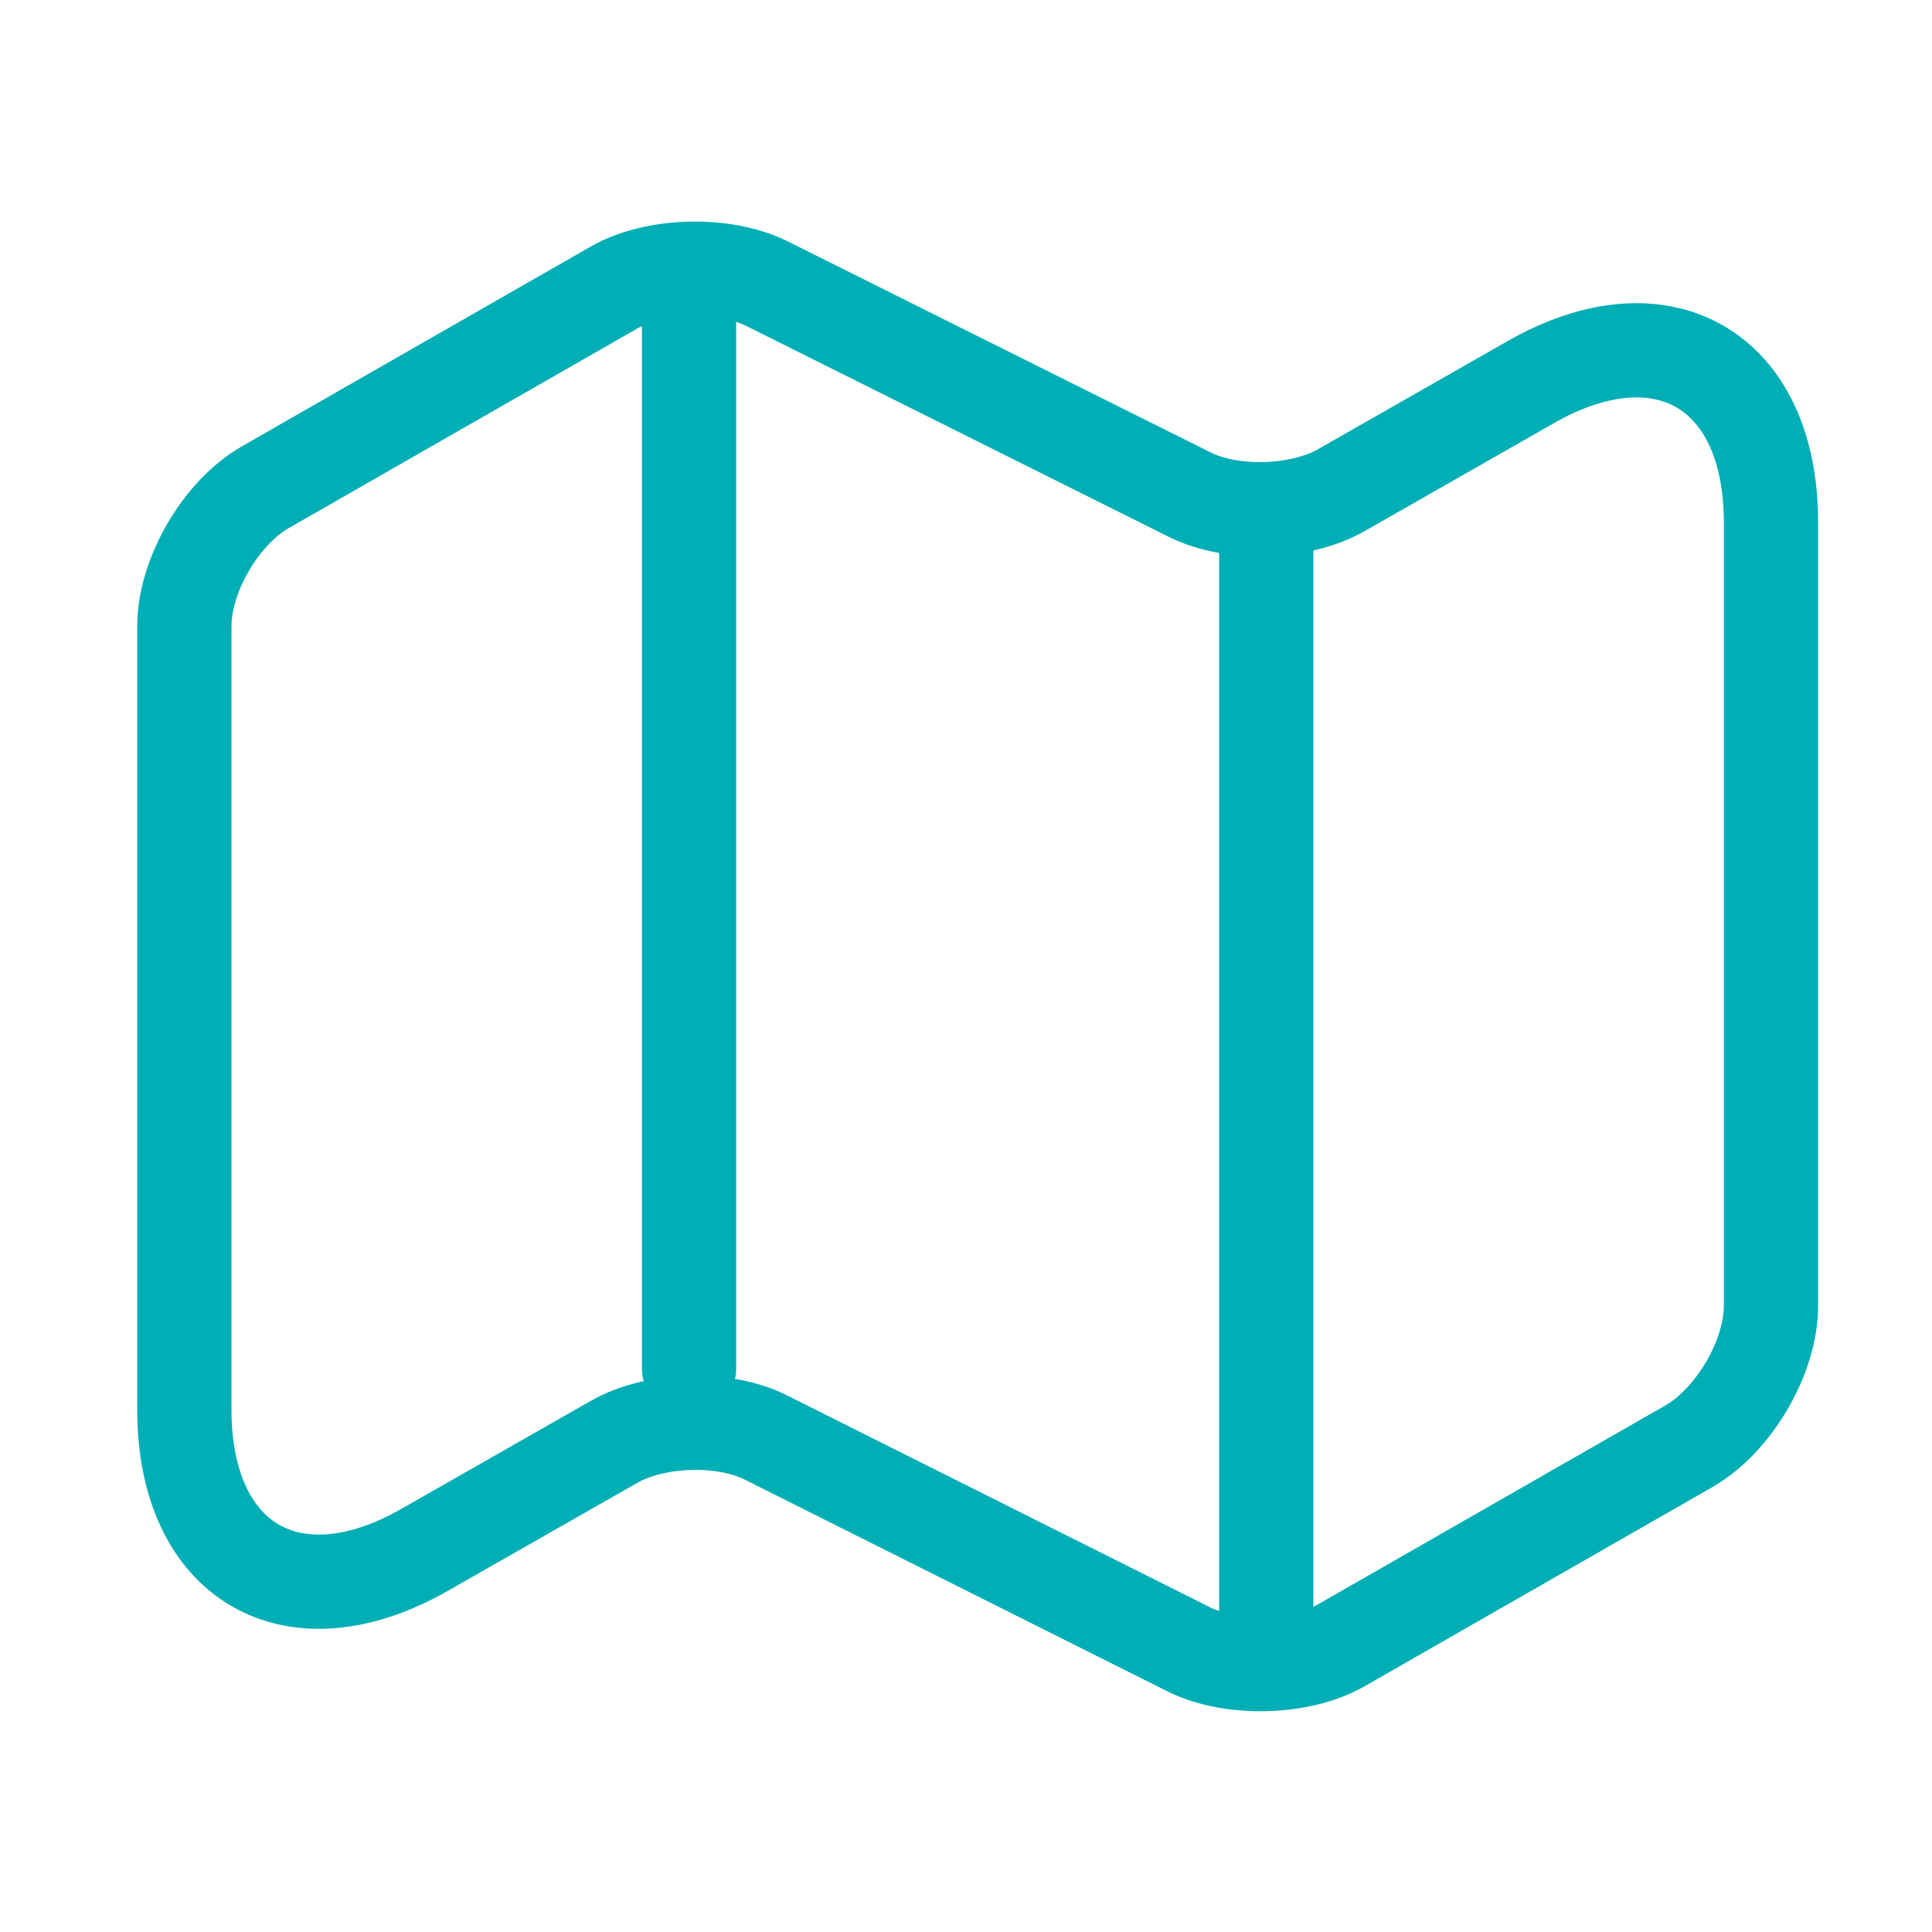
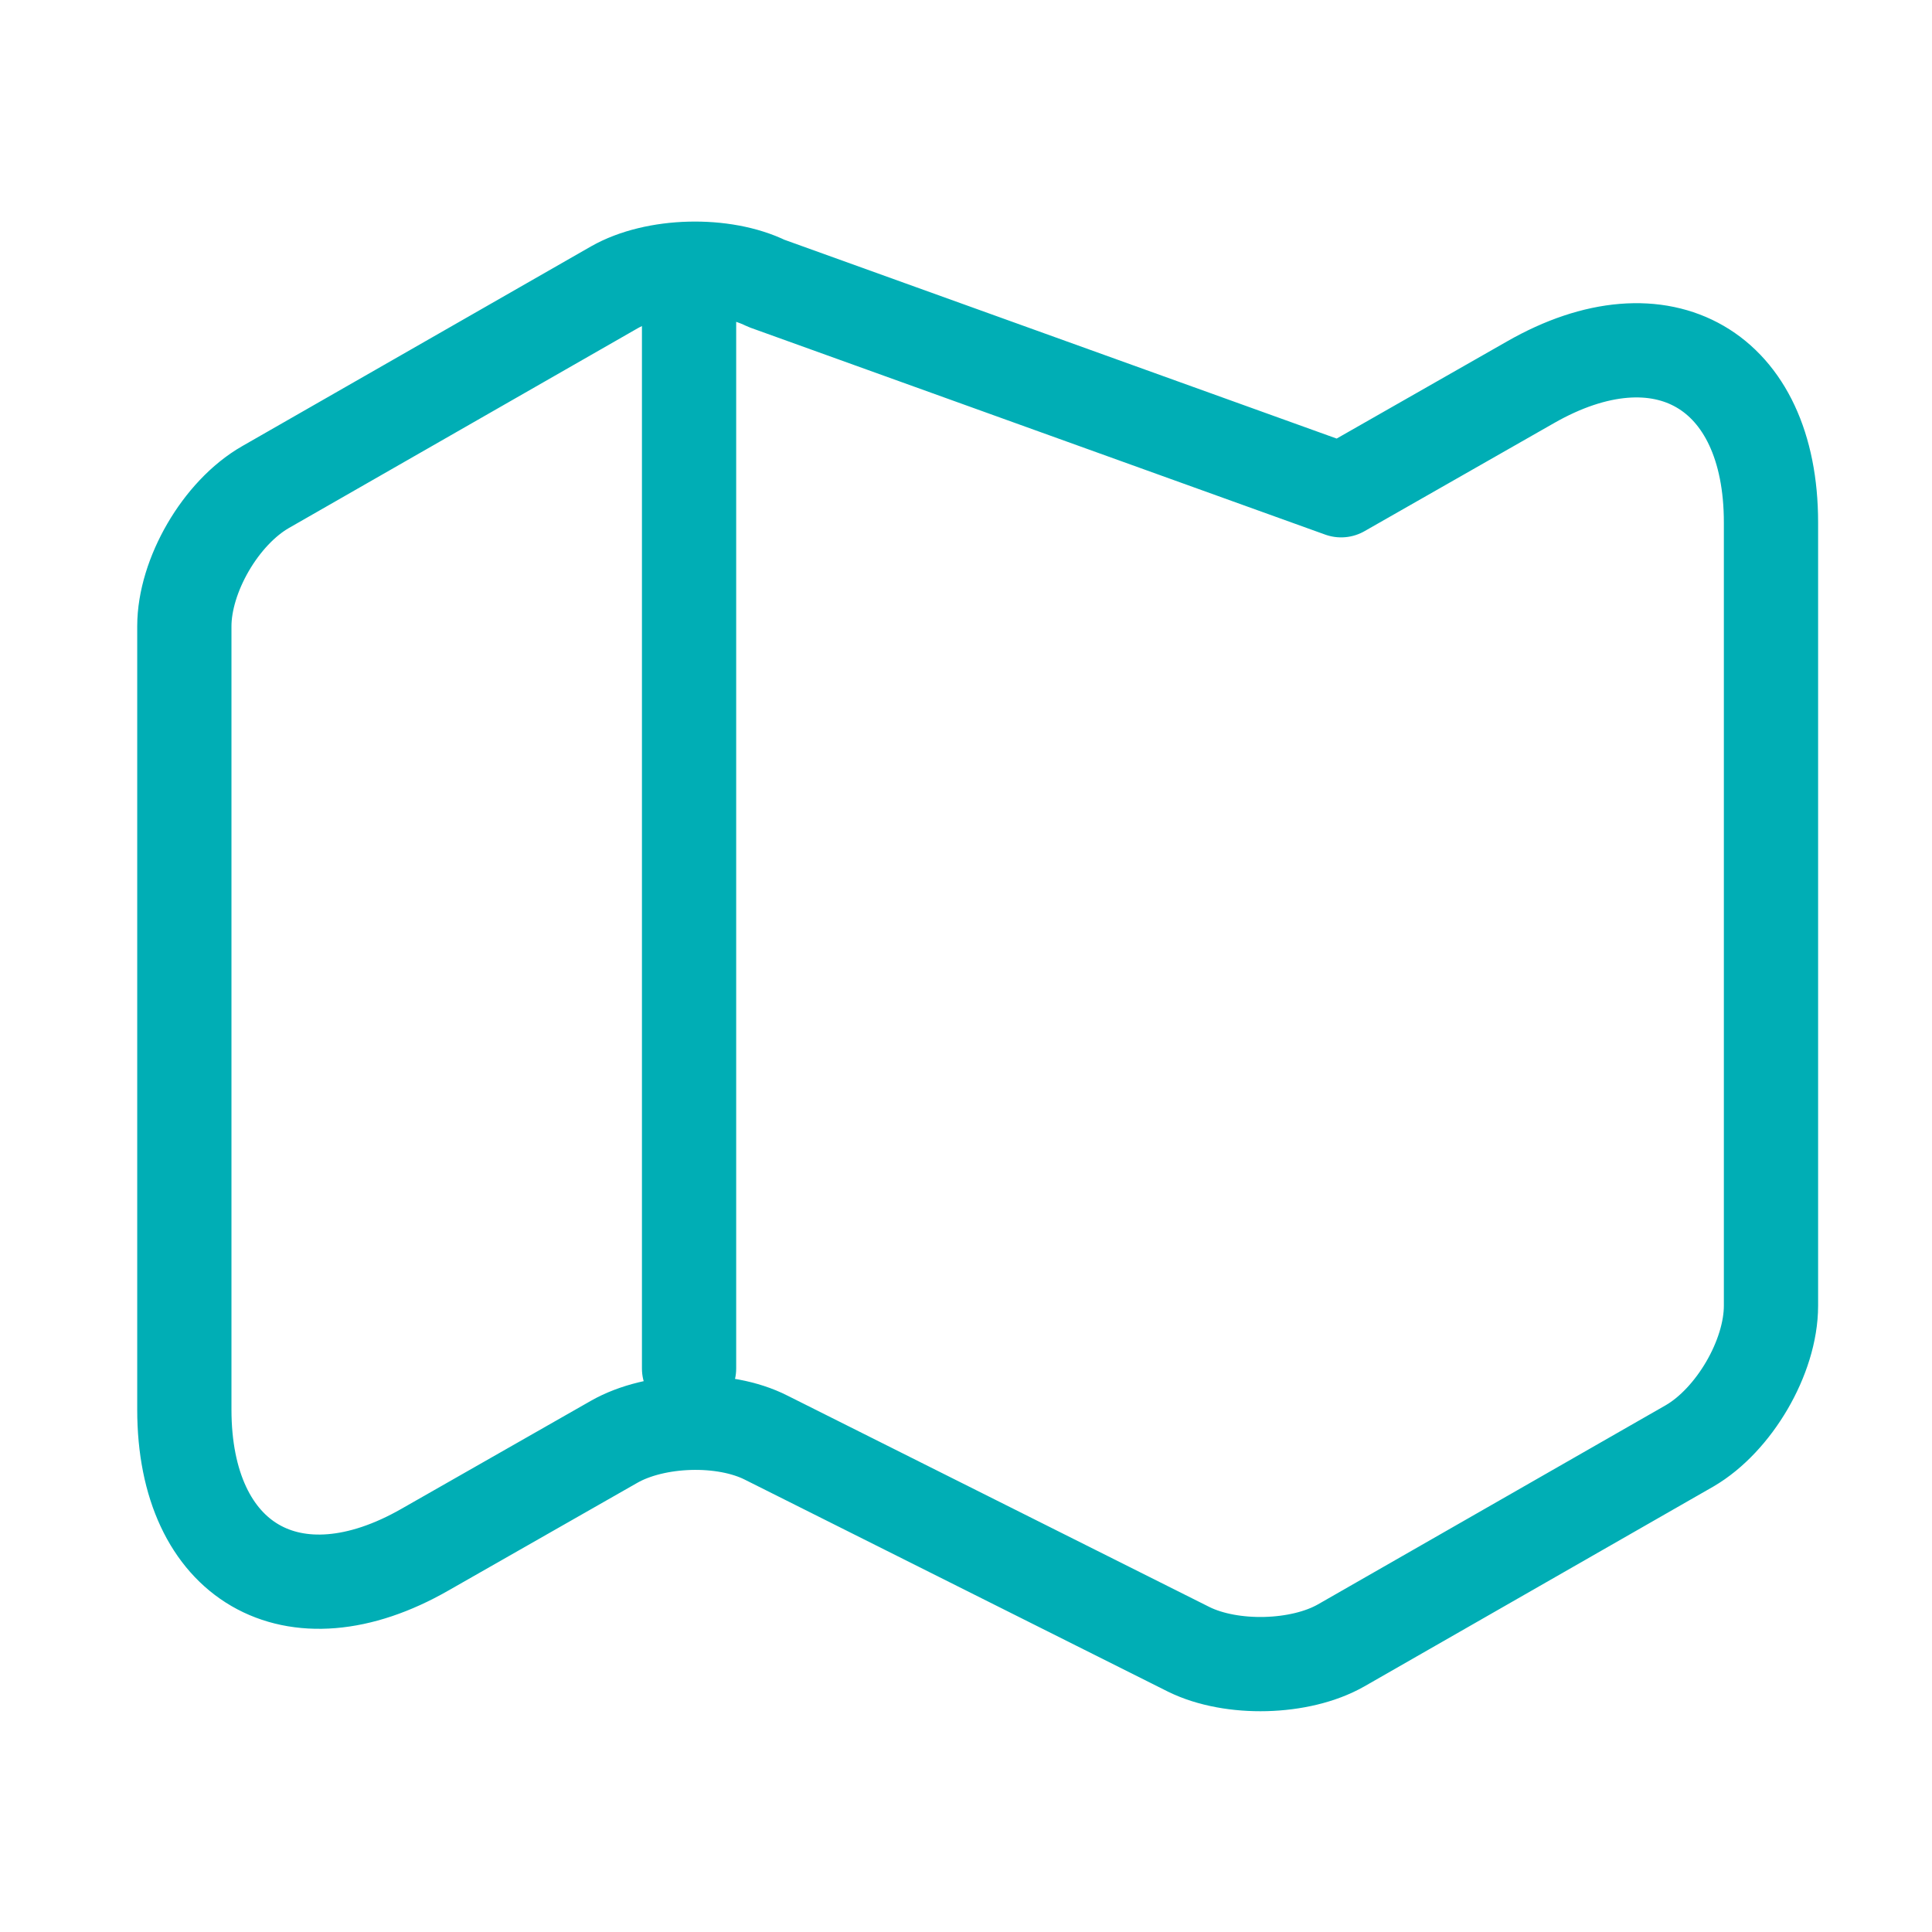
<svg xmlns="http://www.w3.org/2000/svg" width="41" height="41" viewBox="0 0 41 41" fill="none">
-   <path d="M3.912 13.291V29.913C3.912 33.159 6.218 34.491 9.02 32.885L13.035 30.596C13.906 30.101 15.358 30.05 16.263 30.511L25.232 35.004C26.137 35.448 27.59 35.414 28.461 34.918L35.858 30.682C36.797 30.135 37.583 28.802 37.583 27.709V11.087C37.583 7.841 35.277 6.509 32.475 8.115L28.461 10.404C27.59 10.899 26.137 10.95 25.232 10.489L16.263 6.013C15.358 5.569 13.906 5.603 13.035 6.099L5.638 10.335C4.681 10.882 3.912 12.215 3.912 13.291Z" stroke="#00AEB5" stroke-width="2" stroke-linecap="round" stroke-linejoin="round" />
+   <path d="M3.912 13.291V29.913C3.912 33.159 6.218 34.491 9.02 32.885L13.035 30.596C13.906 30.101 15.358 30.05 16.263 30.511L25.232 35.004C26.137 35.448 27.59 35.414 28.461 34.918L35.858 30.682C36.797 30.135 37.583 28.802 37.583 27.709V11.087C37.583 7.841 35.277 6.509 32.475 8.115L28.461 10.404L16.263 6.013C15.358 5.569 13.906 5.603 13.035 6.099L5.638 10.335C4.681 10.882 3.912 12.215 3.912 13.291Z" stroke="#00AEB5" stroke-width="2" stroke-linecap="round" stroke-linejoin="round" />
  <path d="M14.623 6.833V29.042" stroke="#00AEB5" stroke-width="2" stroke-linecap="round" stroke-linejoin="round" />
-   <path d="M26.872 11.309V34.167" stroke="#00AEB5" stroke-width="2" stroke-linecap="round" stroke-linejoin="round" />
</svg>